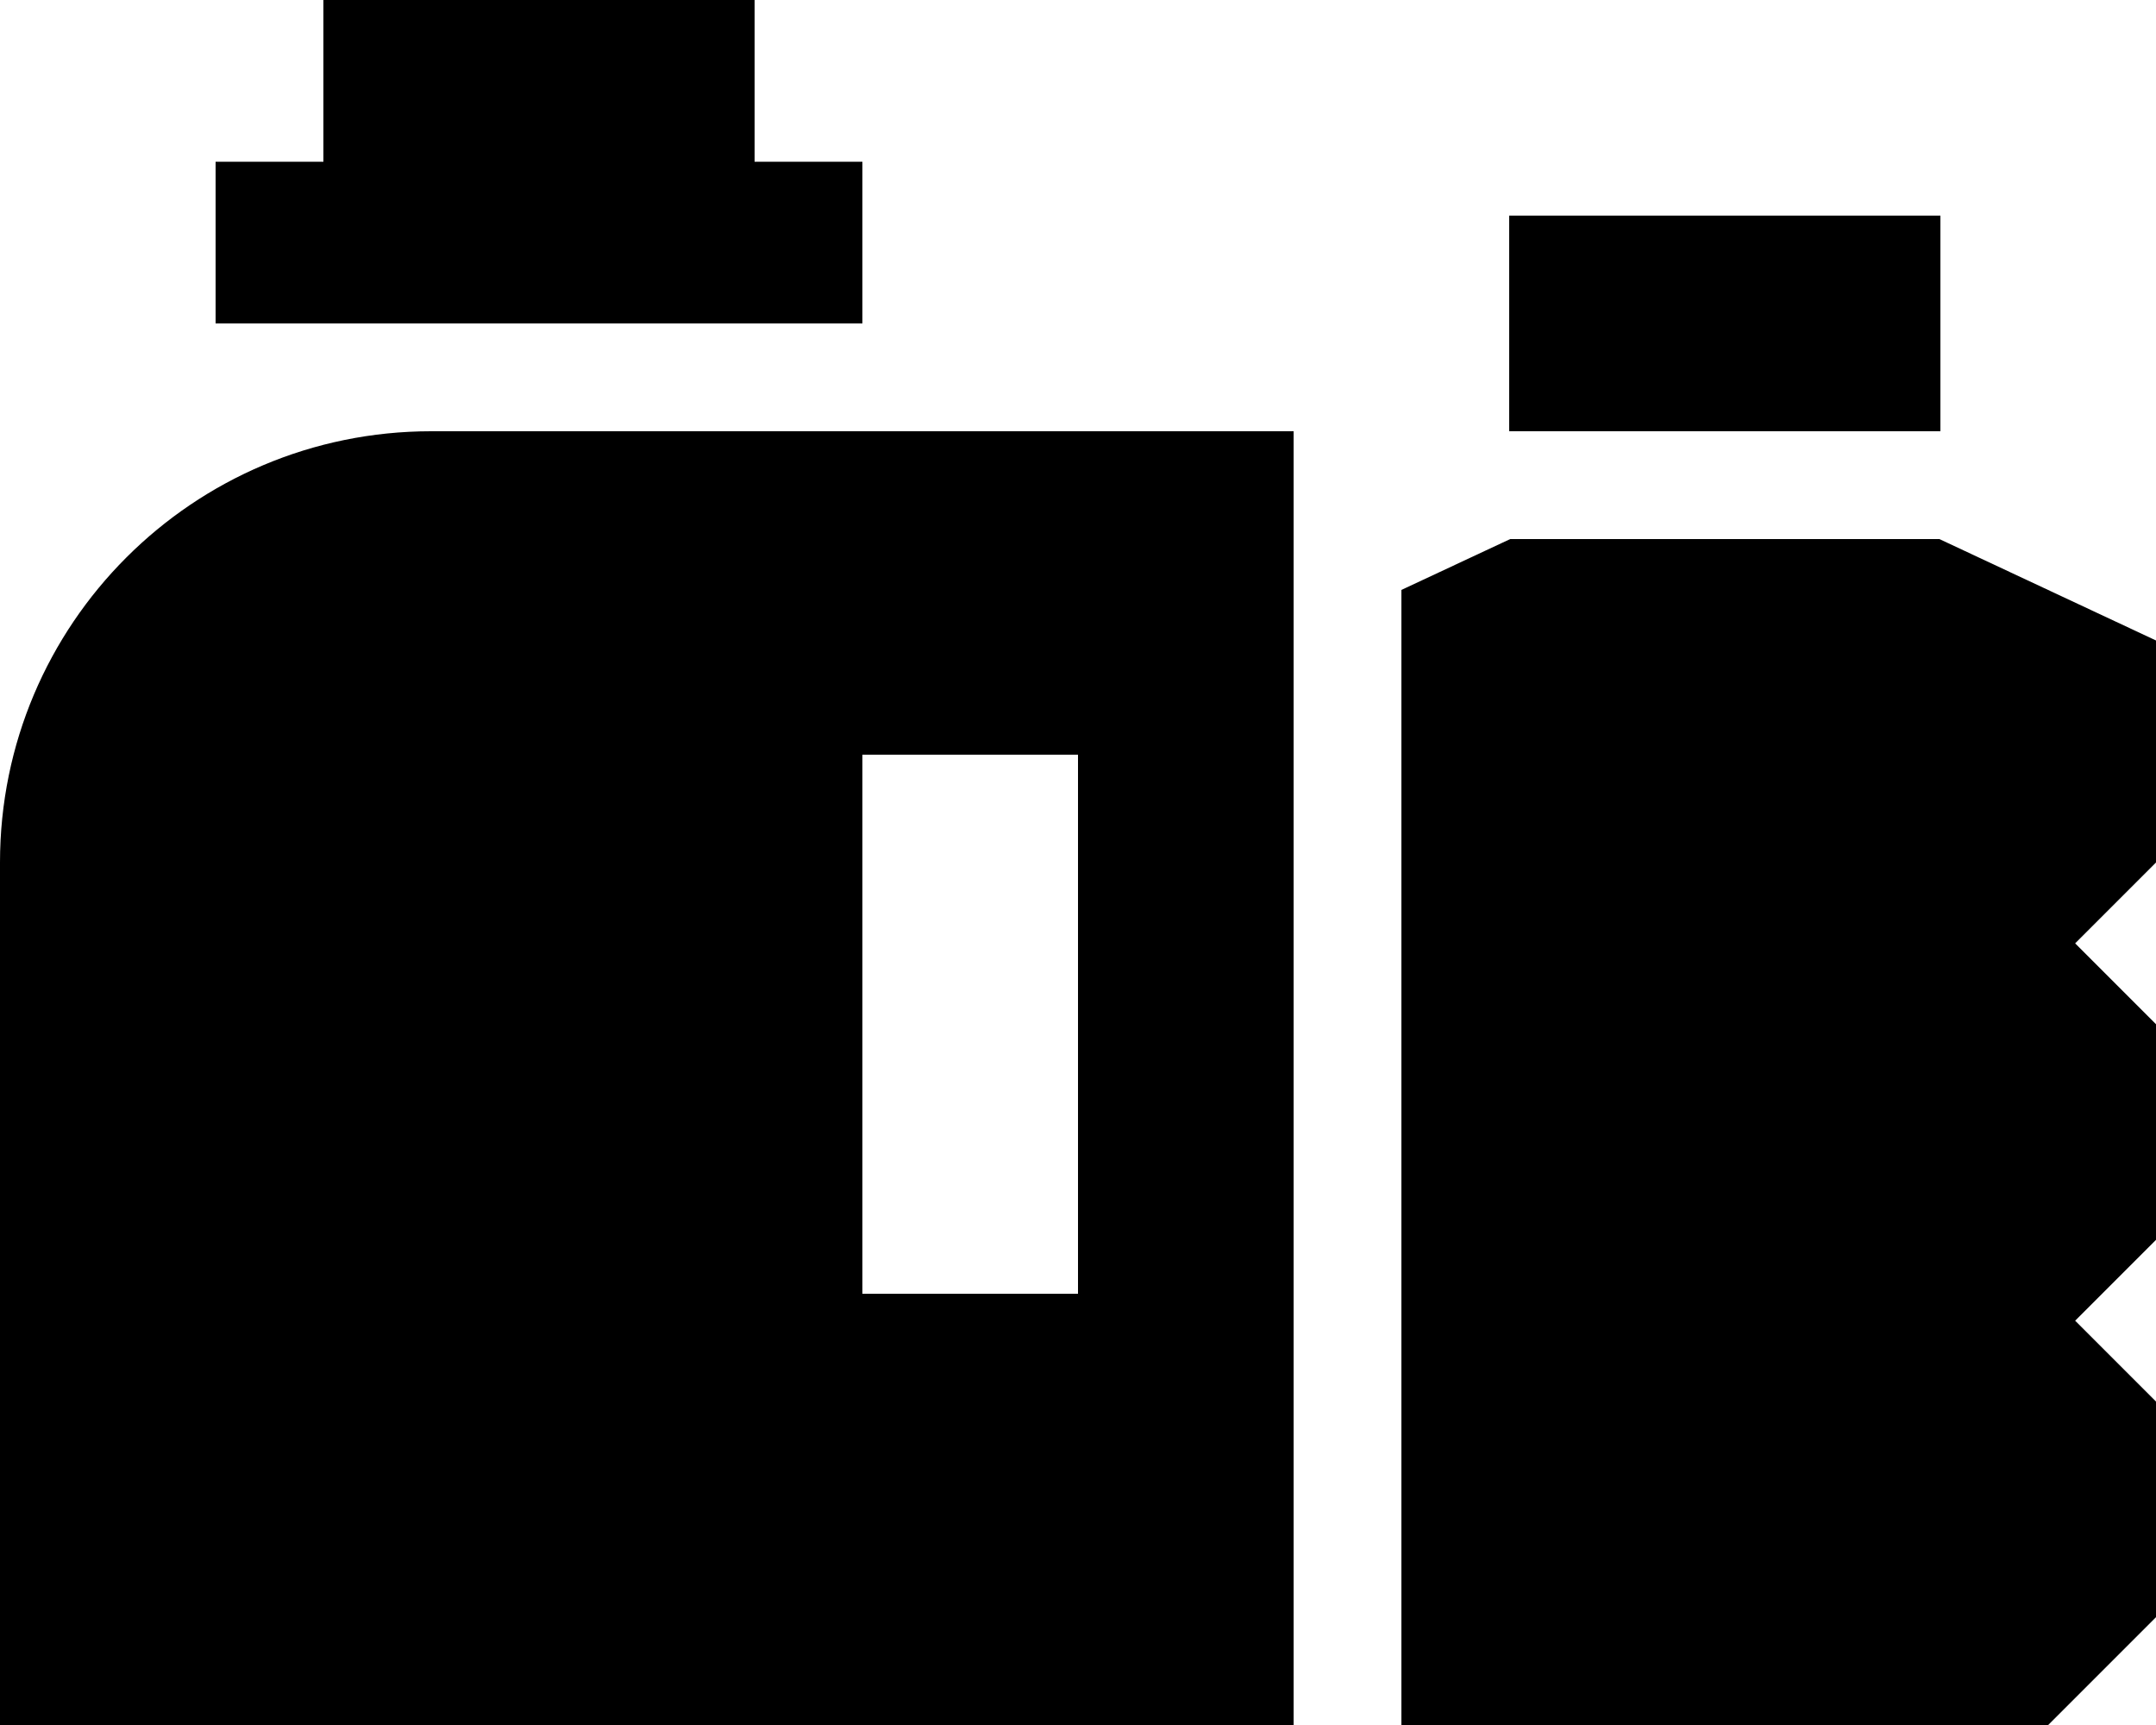
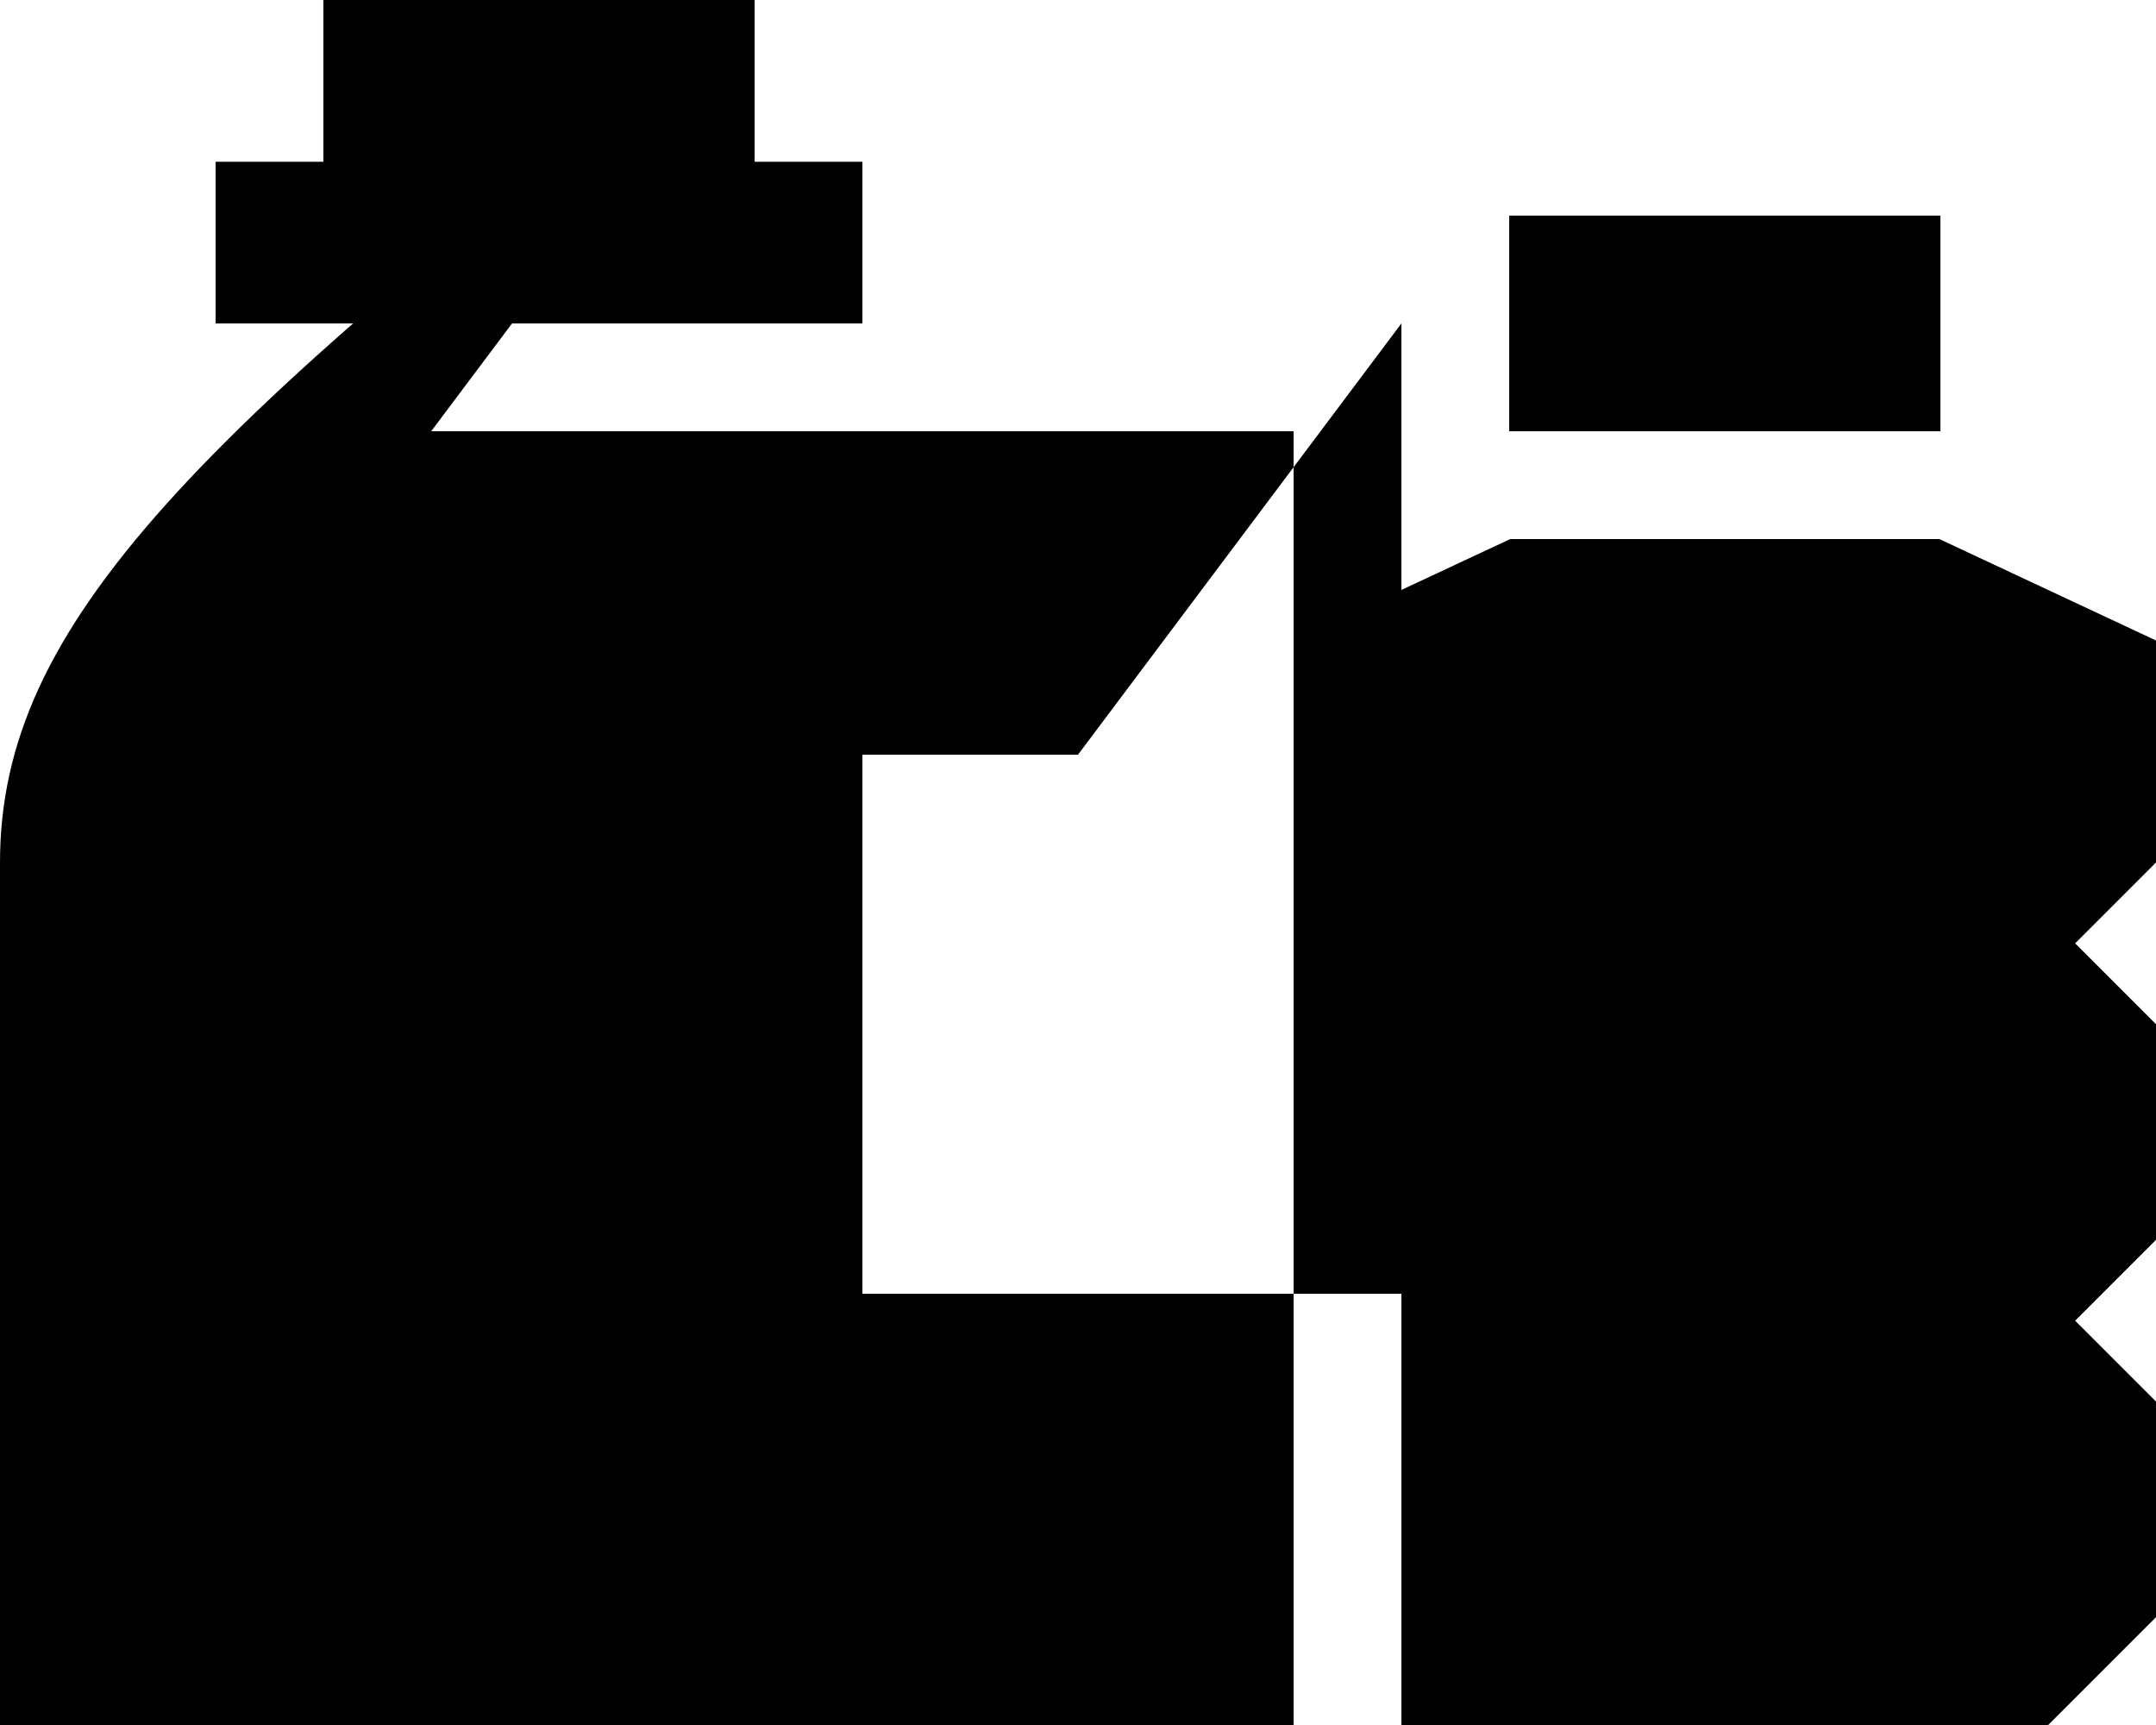
<svg xmlns="http://www.w3.org/2000/svg" viewBox="0 0 640 512">
-   <path d="M224 0H96V48H64V96H256V48H224V0zM128 128C57.3 128 0 185.3 0 256V512H384V128H128zm192 96V384H256V224h64zM576 64H448v64H576V64zM448.3 160L416 175.1V512H608l32-32V416l-24-24 24-24V304l-24-24 24-24V190.1L575.7 160H448.3z" />
+   <path d="M224 0H96V48H64V96H256V48H224V0zC57.3 128 0 185.3 0 256V512H384V128H128zm192 96V384H256V224h64zM576 64H448v64H576V64zM448.3 160L416 175.1V512H608l32-32V416l-24-24 24-24V304l-24-24 24-24V190.1L575.7 160H448.3z" />
</svg>